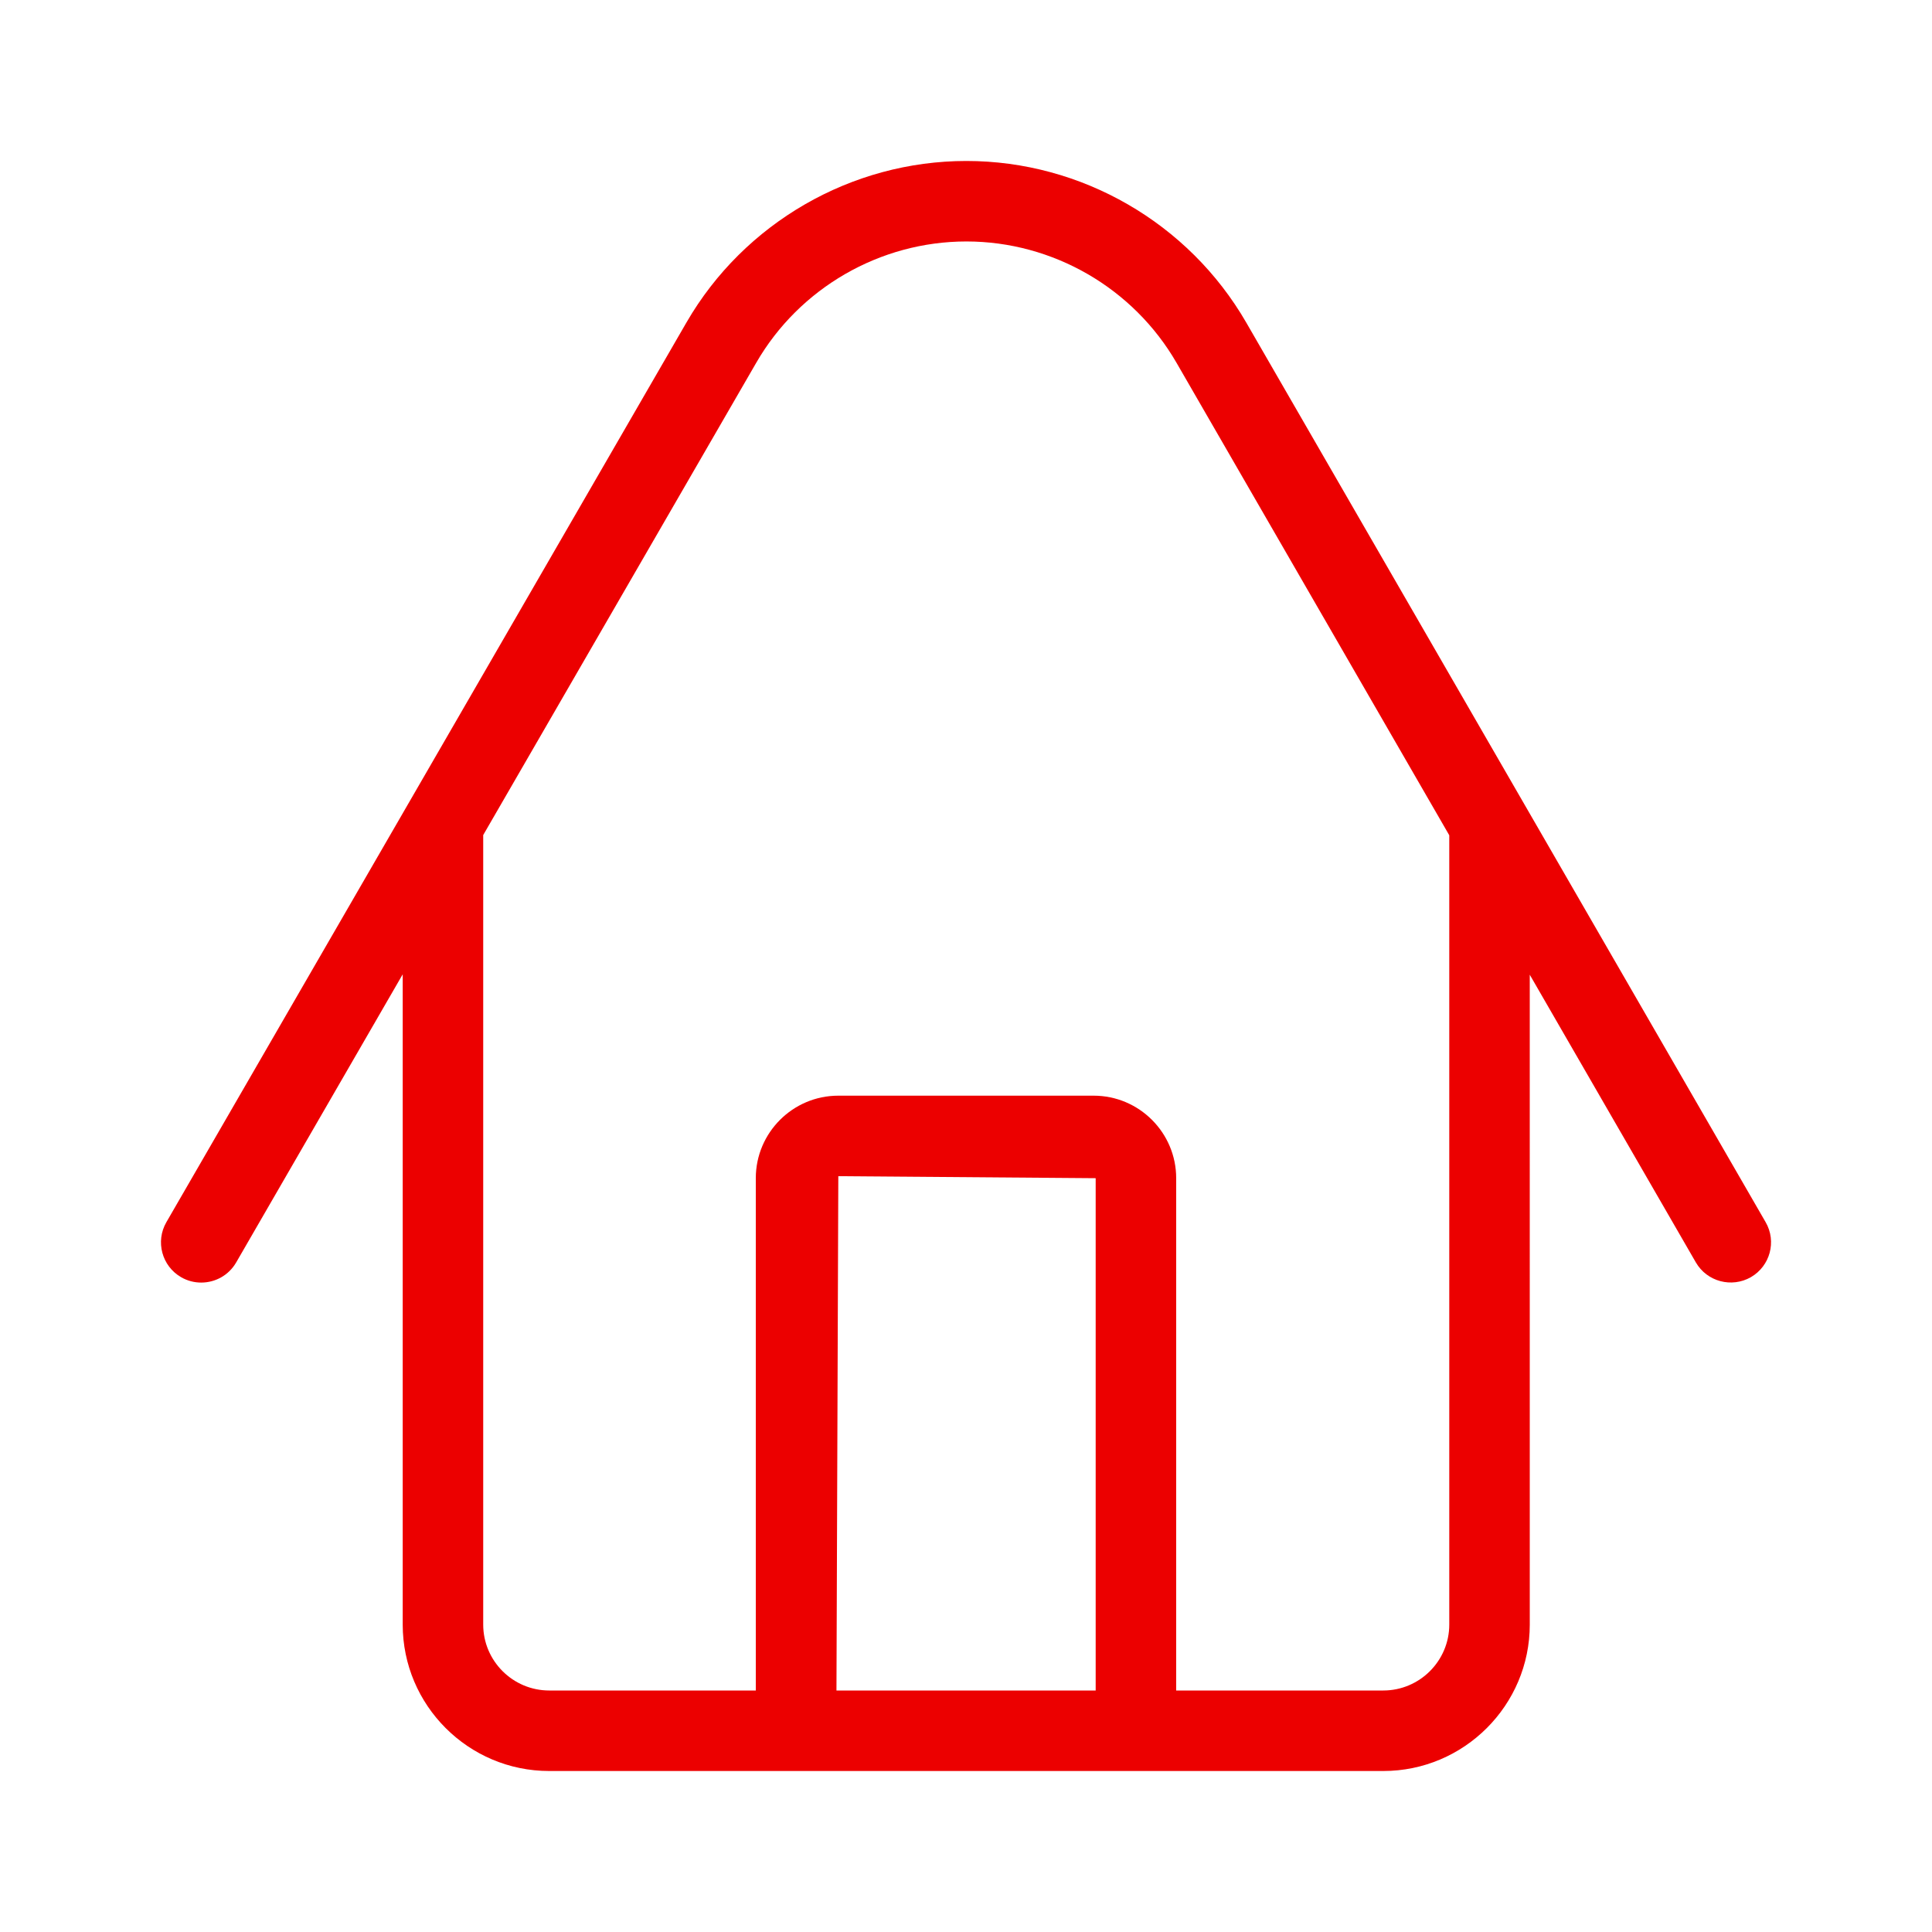
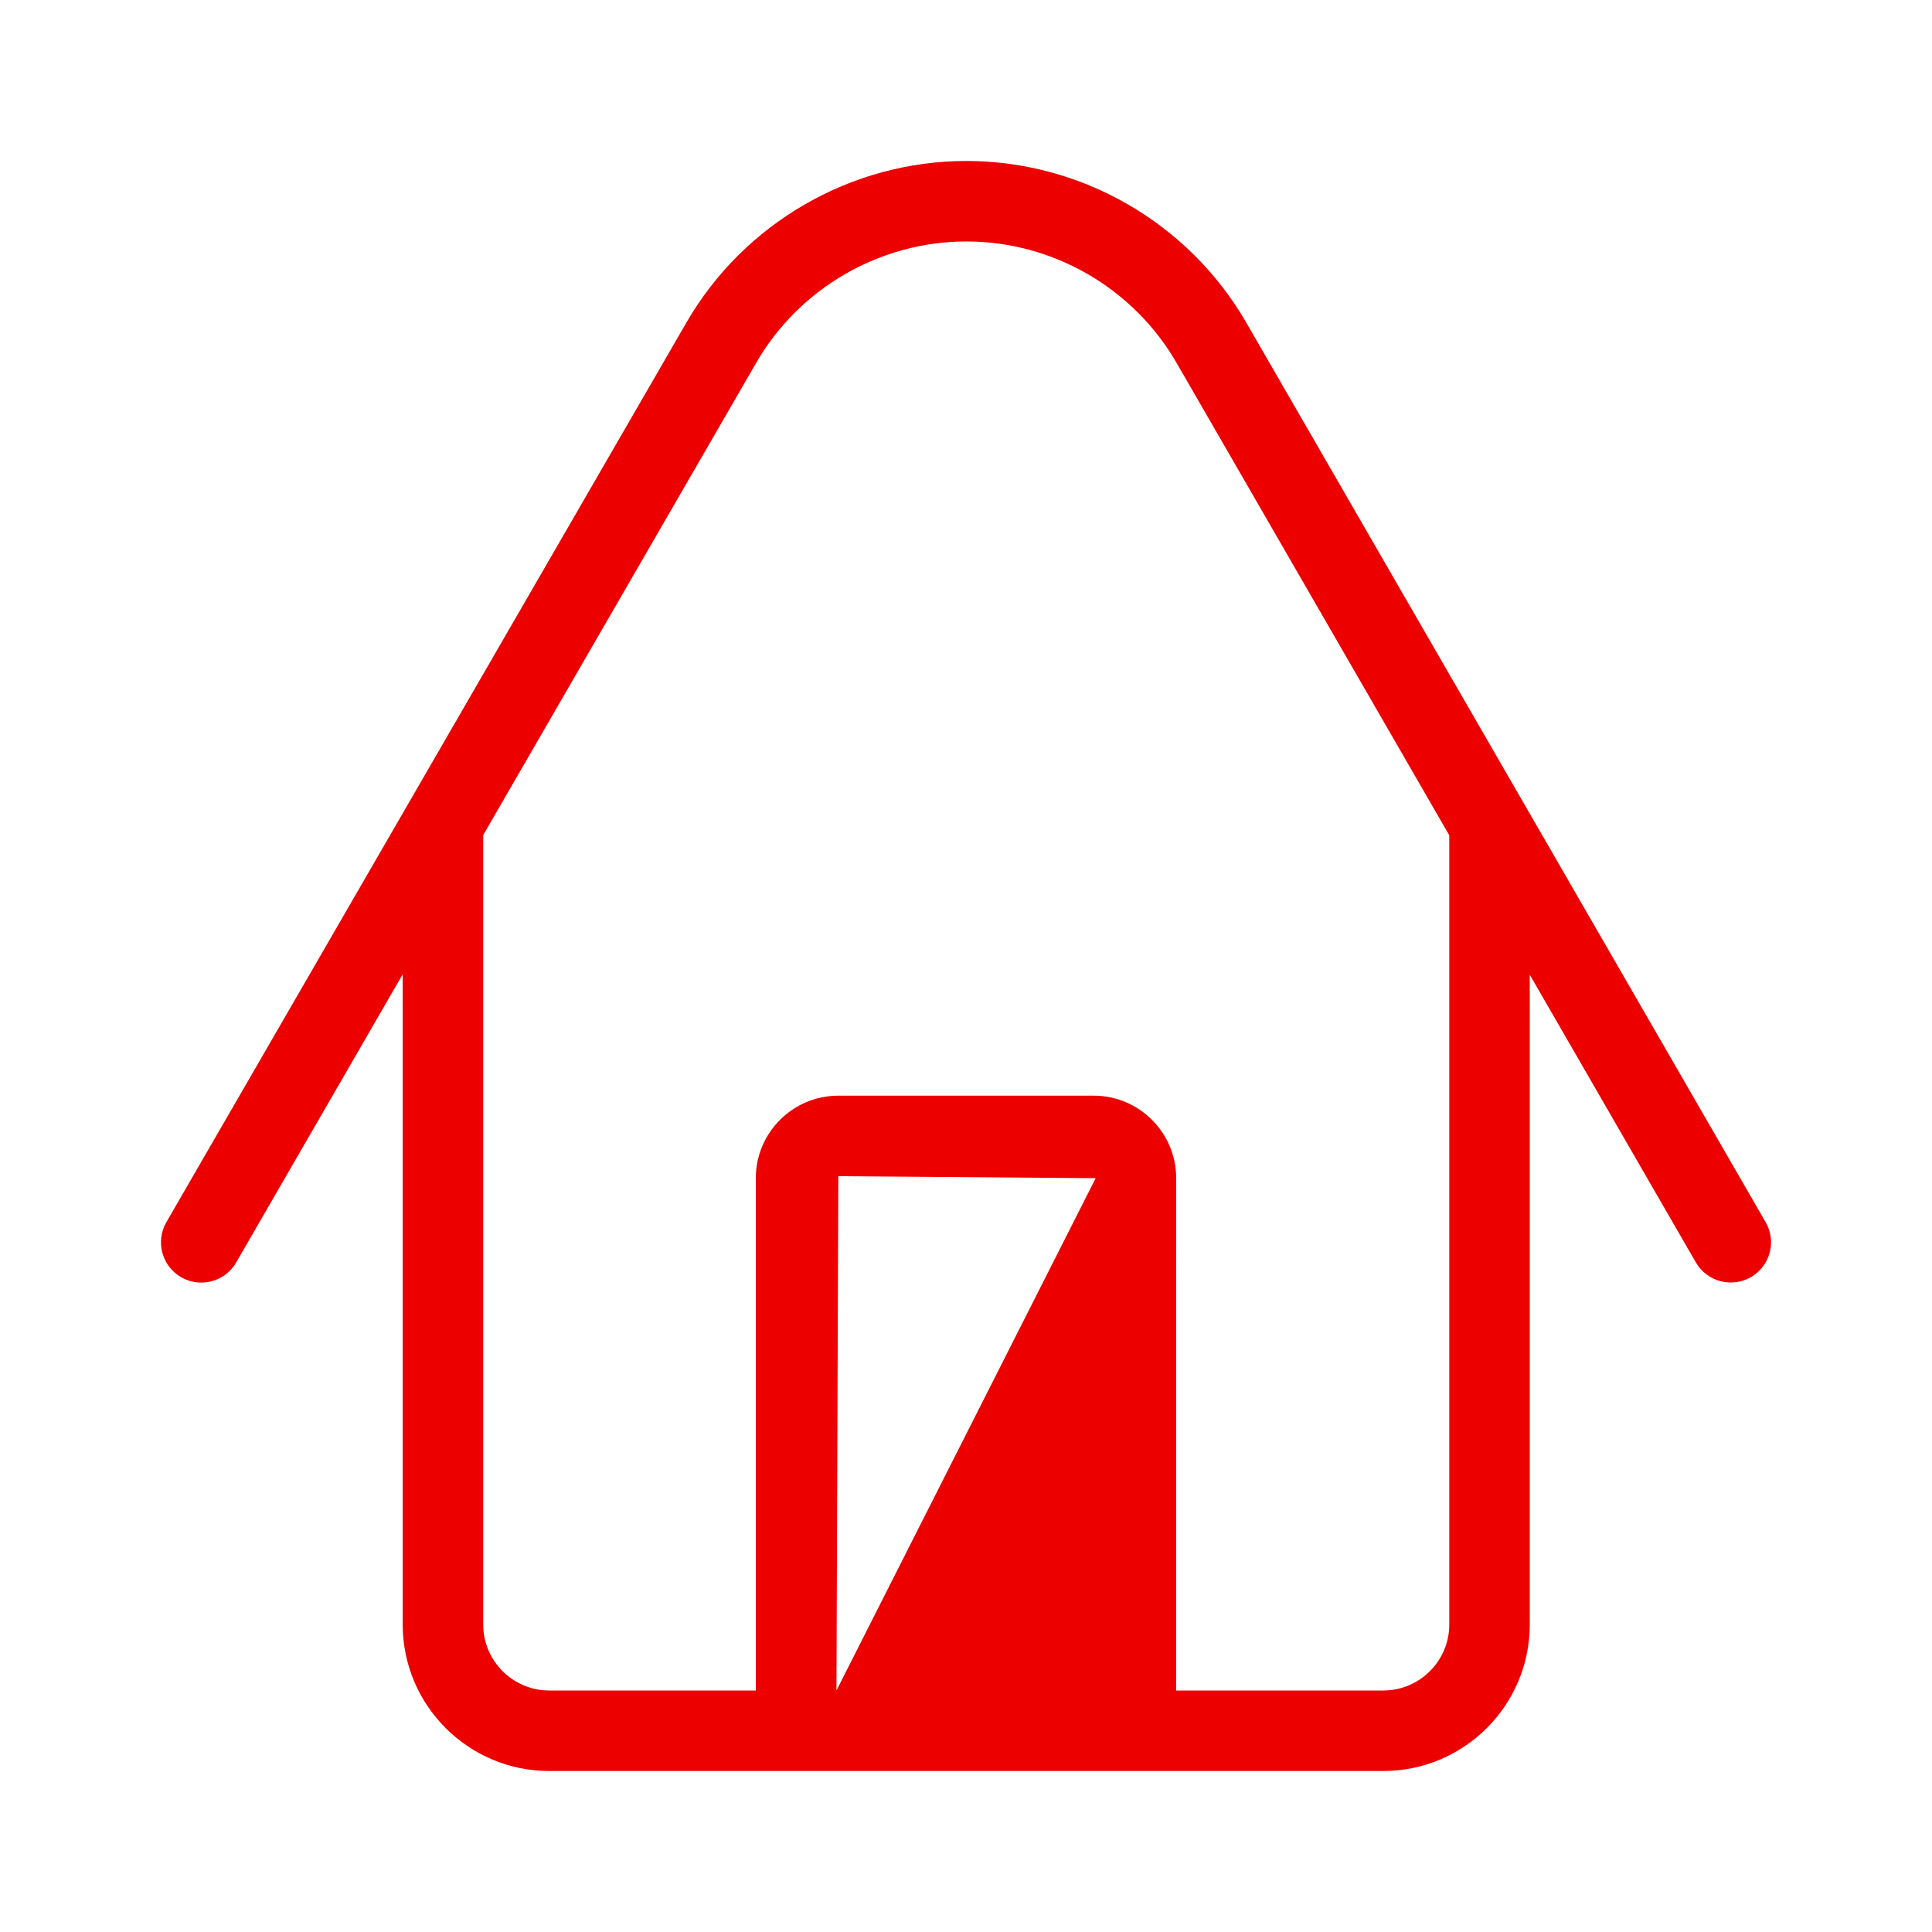
<svg xmlns="http://www.w3.org/2000/svg" width="100px" height="100px" viewBox="0 0 100 100" version="1.1">
  <title>casa</title>
  <desc>Created with Sketch.</desc>
  <g id="casa" stroke="none" stroke-width="1" fill="none" fill-rule="evenodd">
    <g id="b.-icons-/-01.-banking-/-BAN103---|-home" fill="#EC0000">
-       <path d="M28.428,91.667 C24.244,91.667 20.844,88.267 20.844,84.088 L20.844,50.43 L12.224,65.344 C11.836,66.015 11.136,66.386 10.415,66.386 C10.061,66.386 9.703,66.298 9.374,66.107 C8.378,65.532 8.036,64.257 8.611,63.261 L35.532,16.69 C38.515,11.536 44.065,8.332 50.02,8.332 C55.978,8.332 61.528,11.54 64.507,16.698 L91.39,63.261 C91.965,64.257 91.624,65.528 90.624,66.107 C89.628,66.673 88.357,66.34 87.778,65.344 L79.18,50.451 L79.181,84.088 C79.181,88.267 75.777,91.667 71.597,91.667 L58.795,91.667 L58.795,91.667 L41.204,91.667 L28.428,91.667 Z M50.02,12.498 C45.549,12.498 41.378,14.907 39.145,18.773 L25.011,43.222 L25.011,84.088 C25.011,85.967 26.544,87.5 28.428,87.5 L39.12,87.5 L39.12,60.983 C39.12,58.629 41.037,56.712 43.391,56.712 L56.608,56.712 C58.962,56.712 60.879,58.629 60.879,60.983 L60.878,87.5 L71.597,87.5 C73.481,87.5 75.014,85.967 75.014,84.088 L75.014,43.234 L60.899,18.782 C58.661,14.907 54.495,12.498 50.02,12.498 Z M43.391,60.879 L43.295,87.5 L56.712,87.5 L56.712,60.983 L43.391,60.879 Z" id="🌈-Color" />
+       <path d="M28.428,91.667 C24.244,91.667 20.844,88.267 20.844,84.088 L20.844,50.43 L12.224,65.344 C11.836,66.015 11.136,66.386 10.415,66.386 C10.061,66.386 9.703,66.298 9.374,66.107 C8.378,65.532 8.036,64.257 8.611,63.261 L35.532,16.69 C38.515,11.536 44.065,8.332 50.02,8.332 C55.978,8.332 61.528,11.54 64.507,16.698 L91.39,63.261 C91.965,64.257 91.624,65.528 90.624,66.107 C89.628,66.673 88.357,66.34 87.778,65.344 L79.18,50.451 L79.181,84.088 C79.181,88.267 75.777,91.667 71.597,91.667 L58.795,91.667 L58.795,91.667 L41.204,91.667 L28.428,91.667 Z M50.02,12.498 C45.549,12.498 41.378,14.907 39.145,18.773 L25.011,43.222 L25.011,84.088 C25.011,85.967 26.544,87.5 28.428,87.5 L39.12,87.5 L39.12,60.983 C39.12,58.629 41.037,56.712 43.391,56.712 L56.608,56.712 C58.962,56.712 60.879,58.629 60.879,60.983 L60.878,87.5 L71.597,87.5 C73.481,87.5 75.014,85.967 75.014,84.088 L75.014,43.234 L60.899,18.782 C58.661,14.907 54.495,12.498 50.02,12.498 Z M43.391,60.879 L43.295,87.5 L56.712,60.983 L43.391,60.879 Z" id="🌈-Color" />
    </g>
  </g>
</svg>